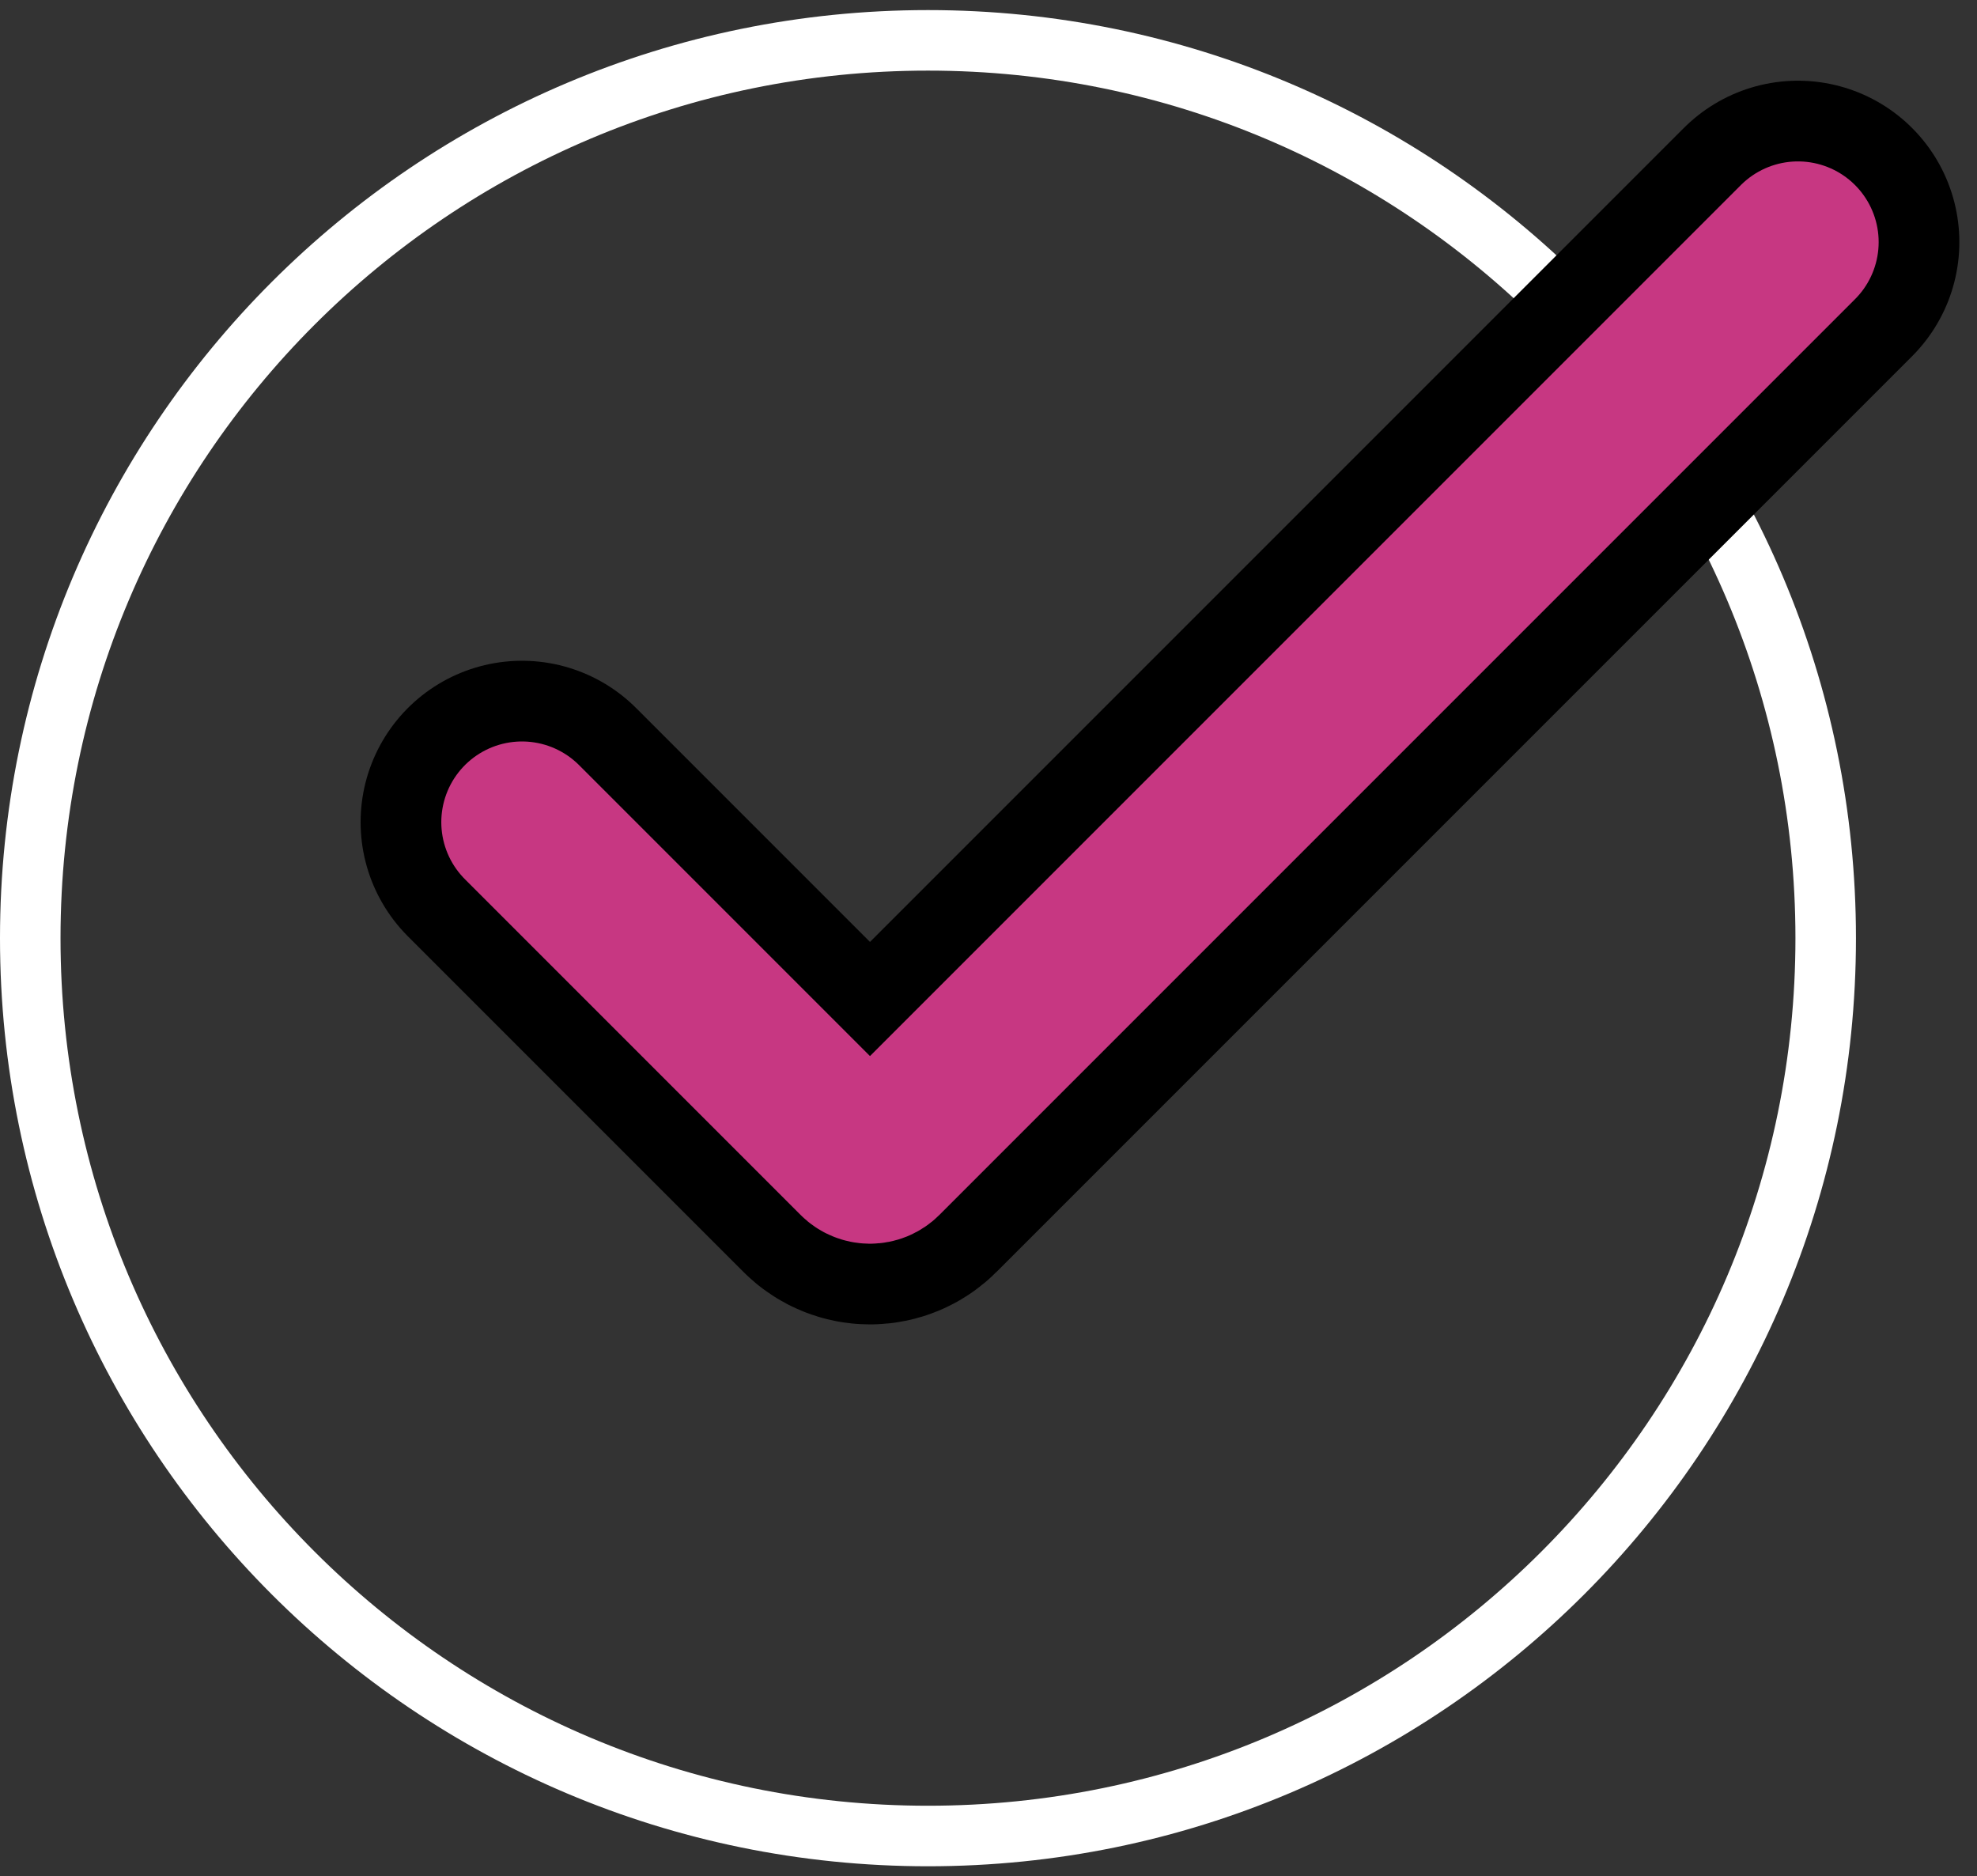
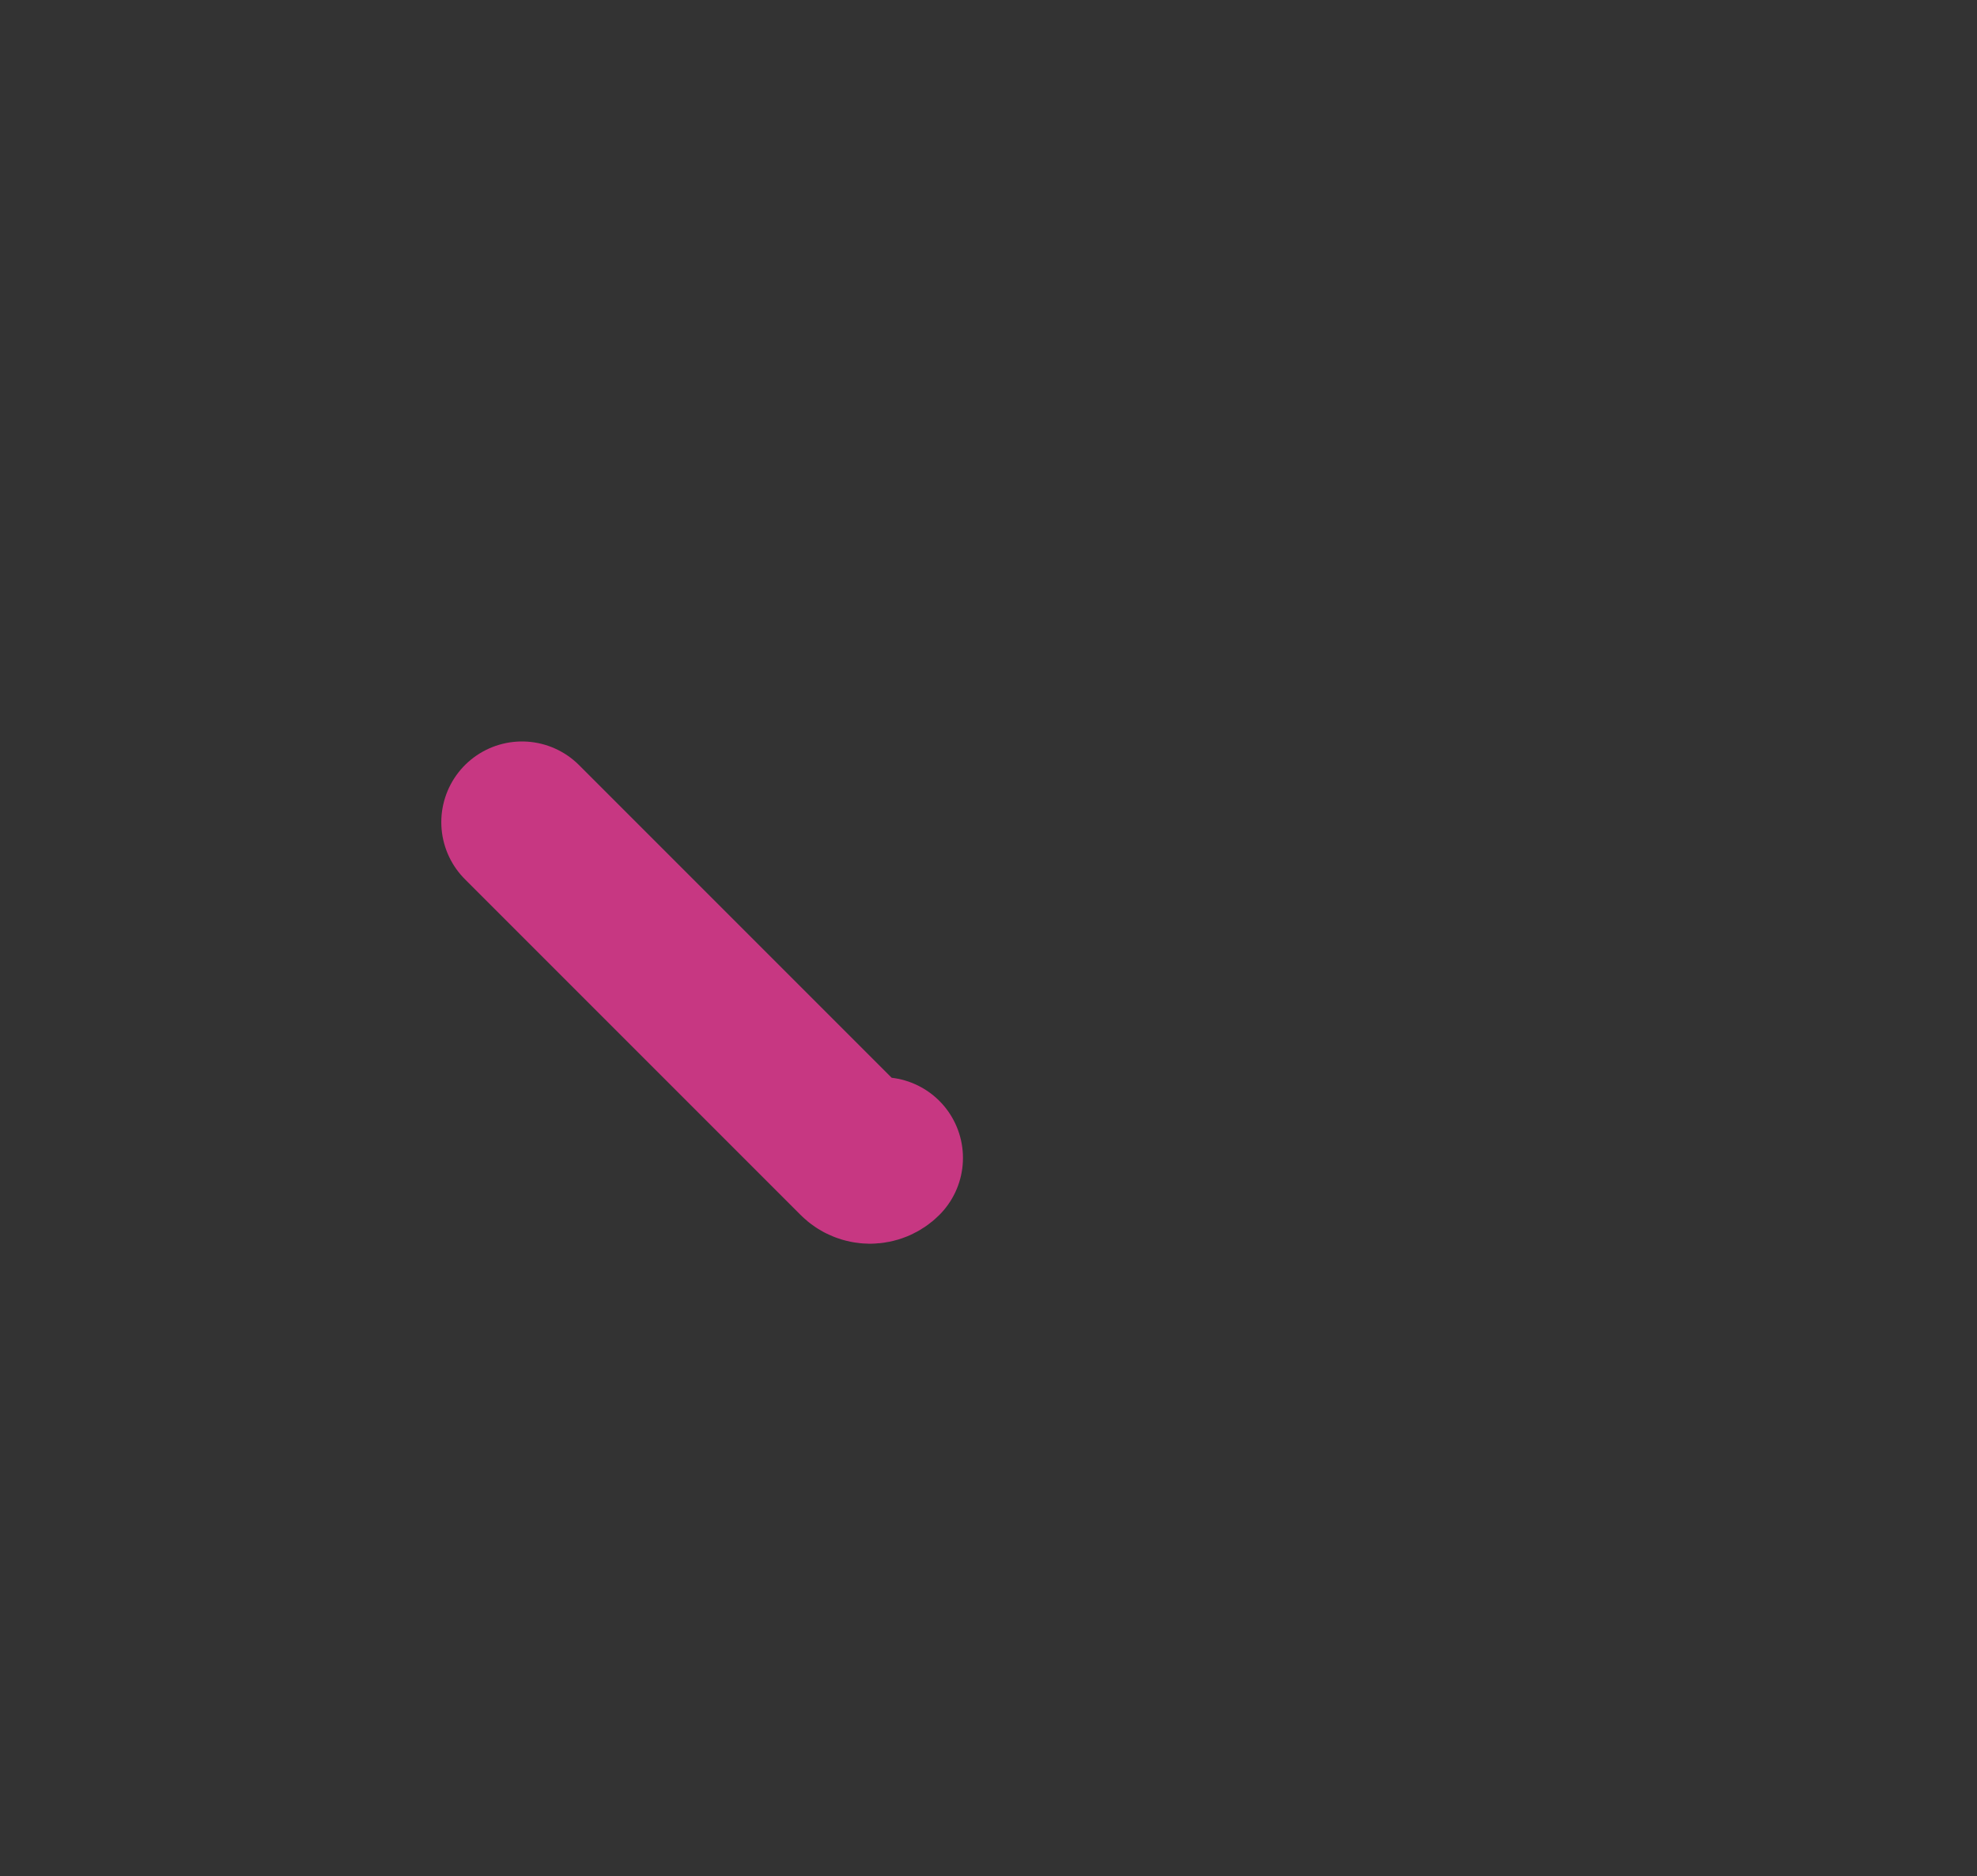
<svg xmlns="http://www.w3.org/2000/svg" width="98" height="93" viewBox="0 0 98 93" fill="none">
  <rect x="0" y="0" width="98" height="93" fill="#333333" stroke="none" />
  <g clip-path="url(#clip0_2035_644)">
-     <path d="M90.5 46.5C90.5 71.077 70.577 91 46 91C21.423 91 1.5 71.077 1.5 46.5C1.5 21.923 21.423 2 46 2C70.577 2 90.5 21.923 90.5 46.5Z" stroke="white" stroke-width="3" />
-     <path d="M25.875 40.75L42.516 57.391C42.677 57.552 42.896 57.643 43.125 57.643C43.354 57.643 43.573 57.552 43.734 57.391L89.125 12" stroke="black" stroke-width="16" stroke-linecap="round" />
-     <path d="M25.875 40.75L42.516 57.391C42.677 57.552 42.896 57.643 43.125 57.643C43.354 57.643 43.573 57.552 43.734 57.391L89.125 12" stroke="#C73782" stroke-width="8" stroke-linecap="round" />
+     <path d="M25.875 40.75L42.516 57.391C42.677 57.552 42.896 57.643 43.125 57.643C43.354 57.643 43.573 57.552 43.734 57.391" stroke="#C73782" stroke-width="8" stroke-linecap="round" />
  </g>
  <defs>
    <clipPath id="clip0_2035_644">
      <rect width="98" height="93" fill="white" />
    </clipPath>
  </defs>
</svg>